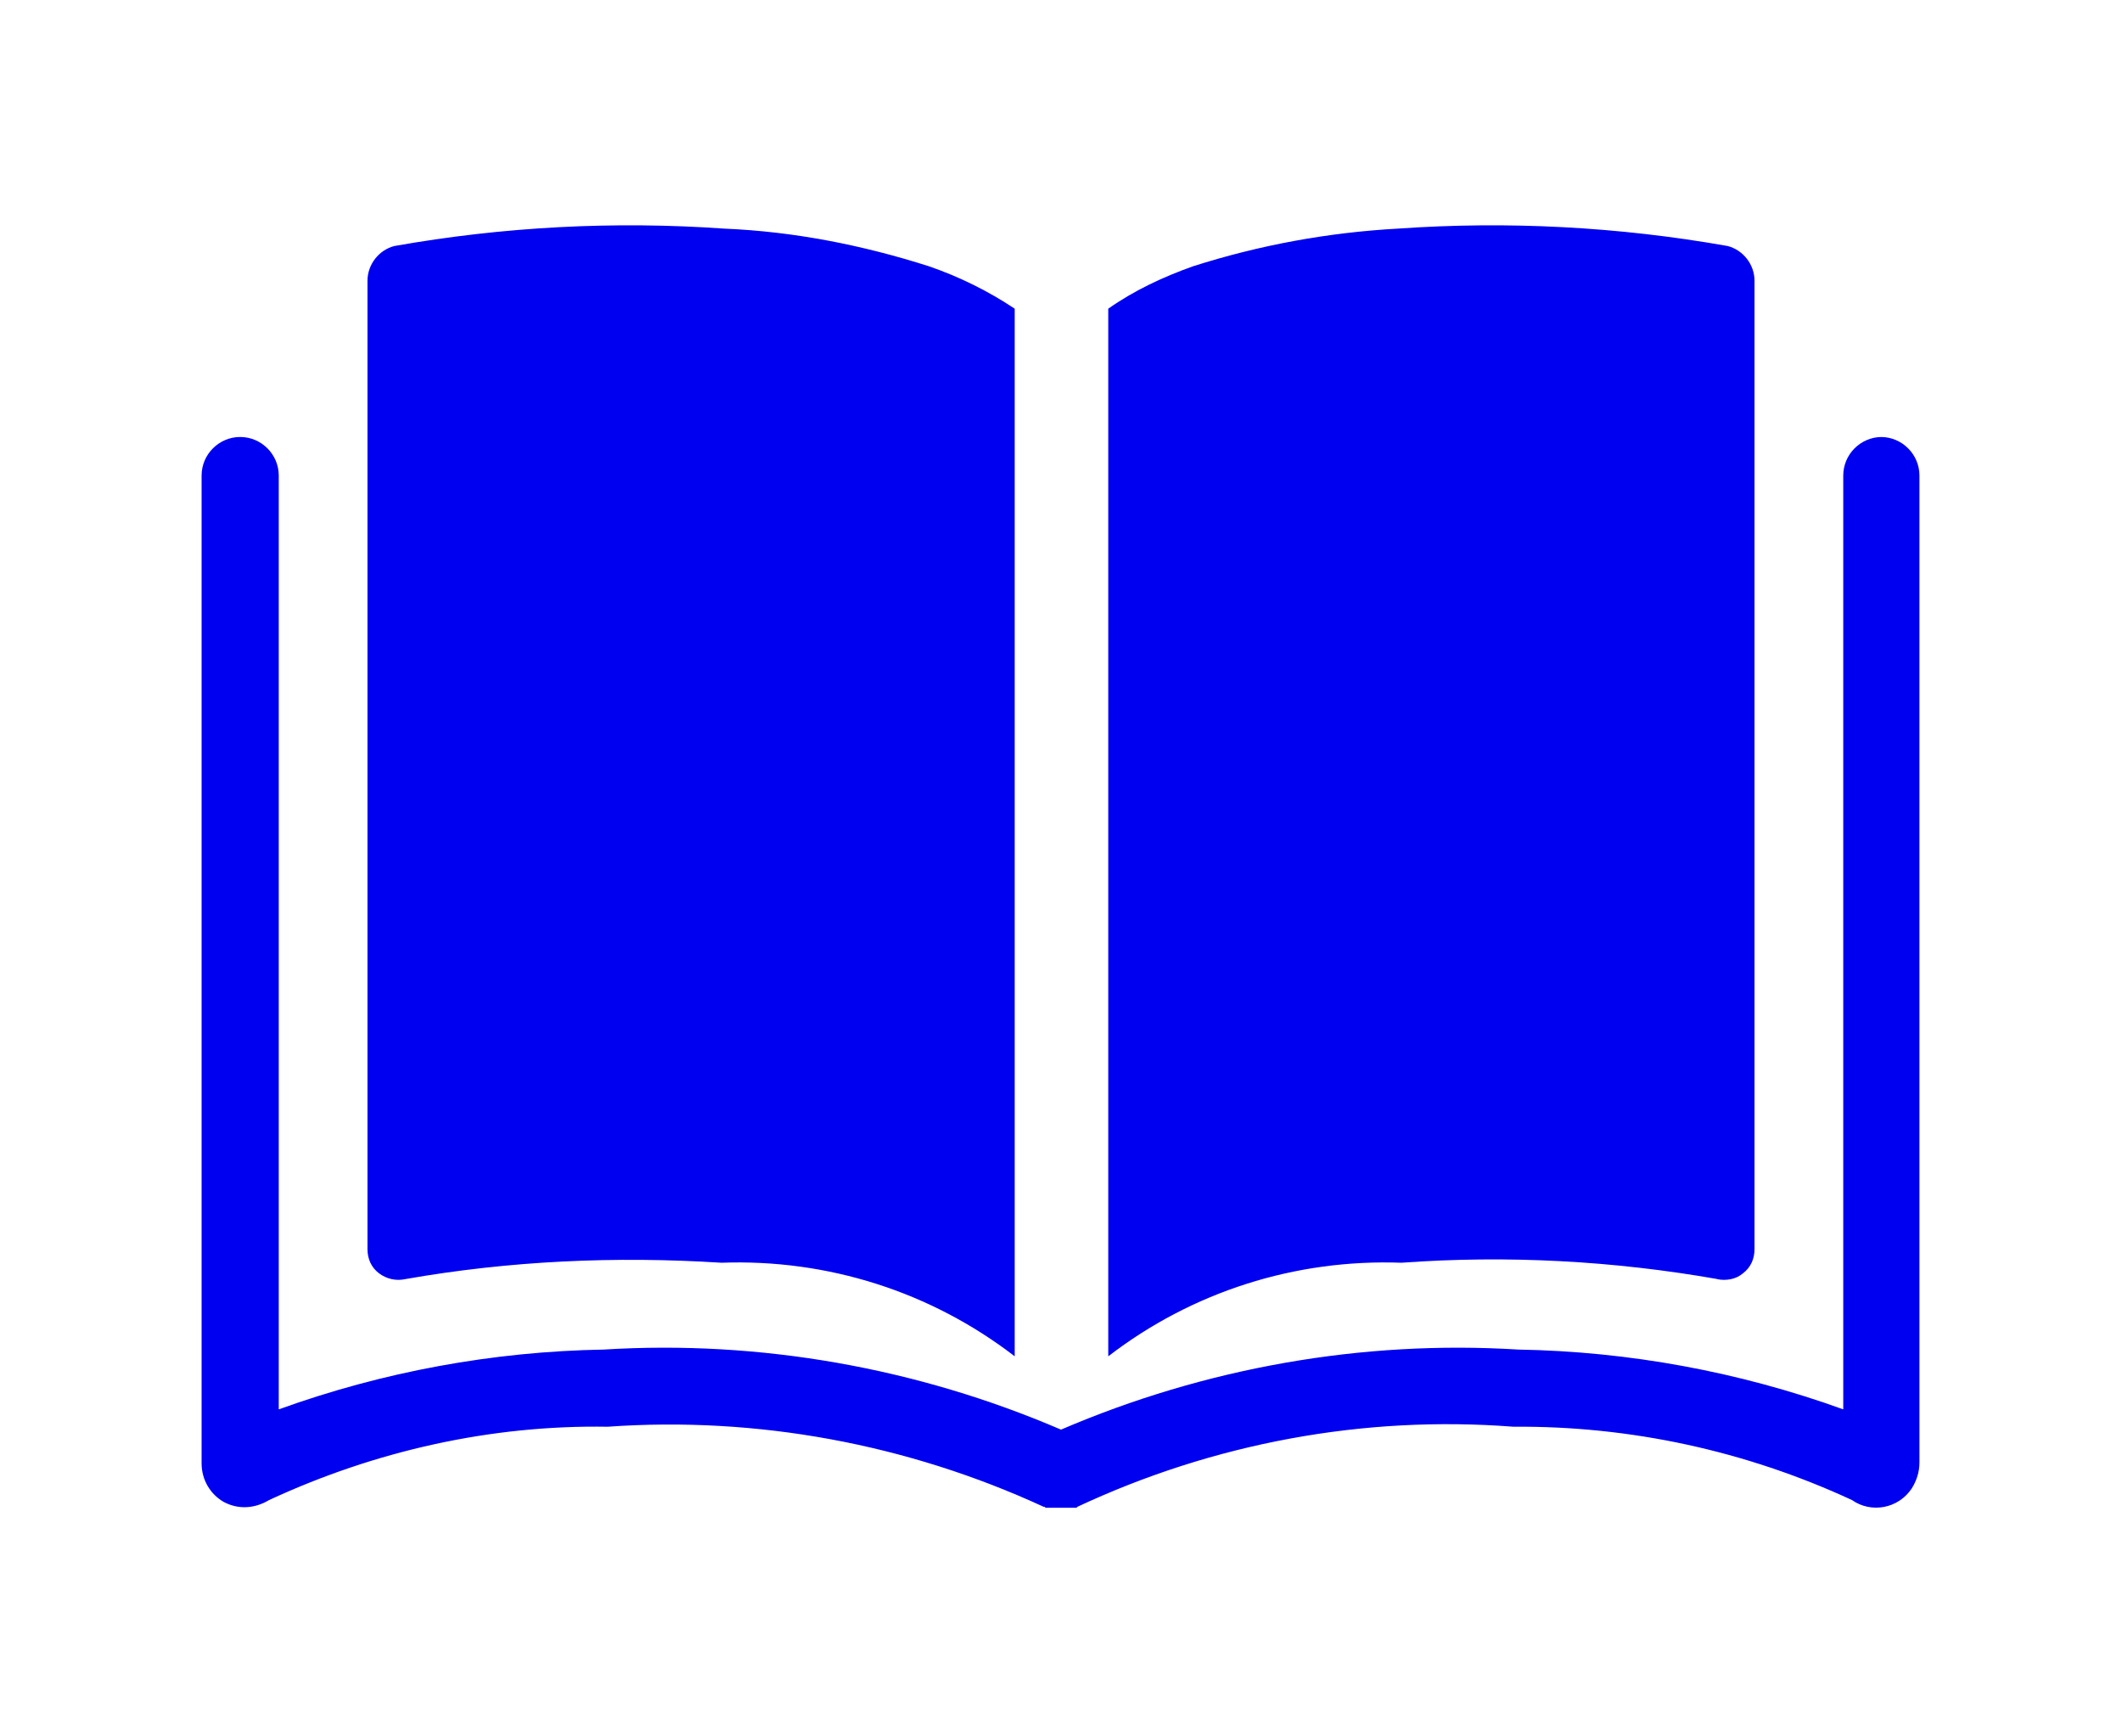
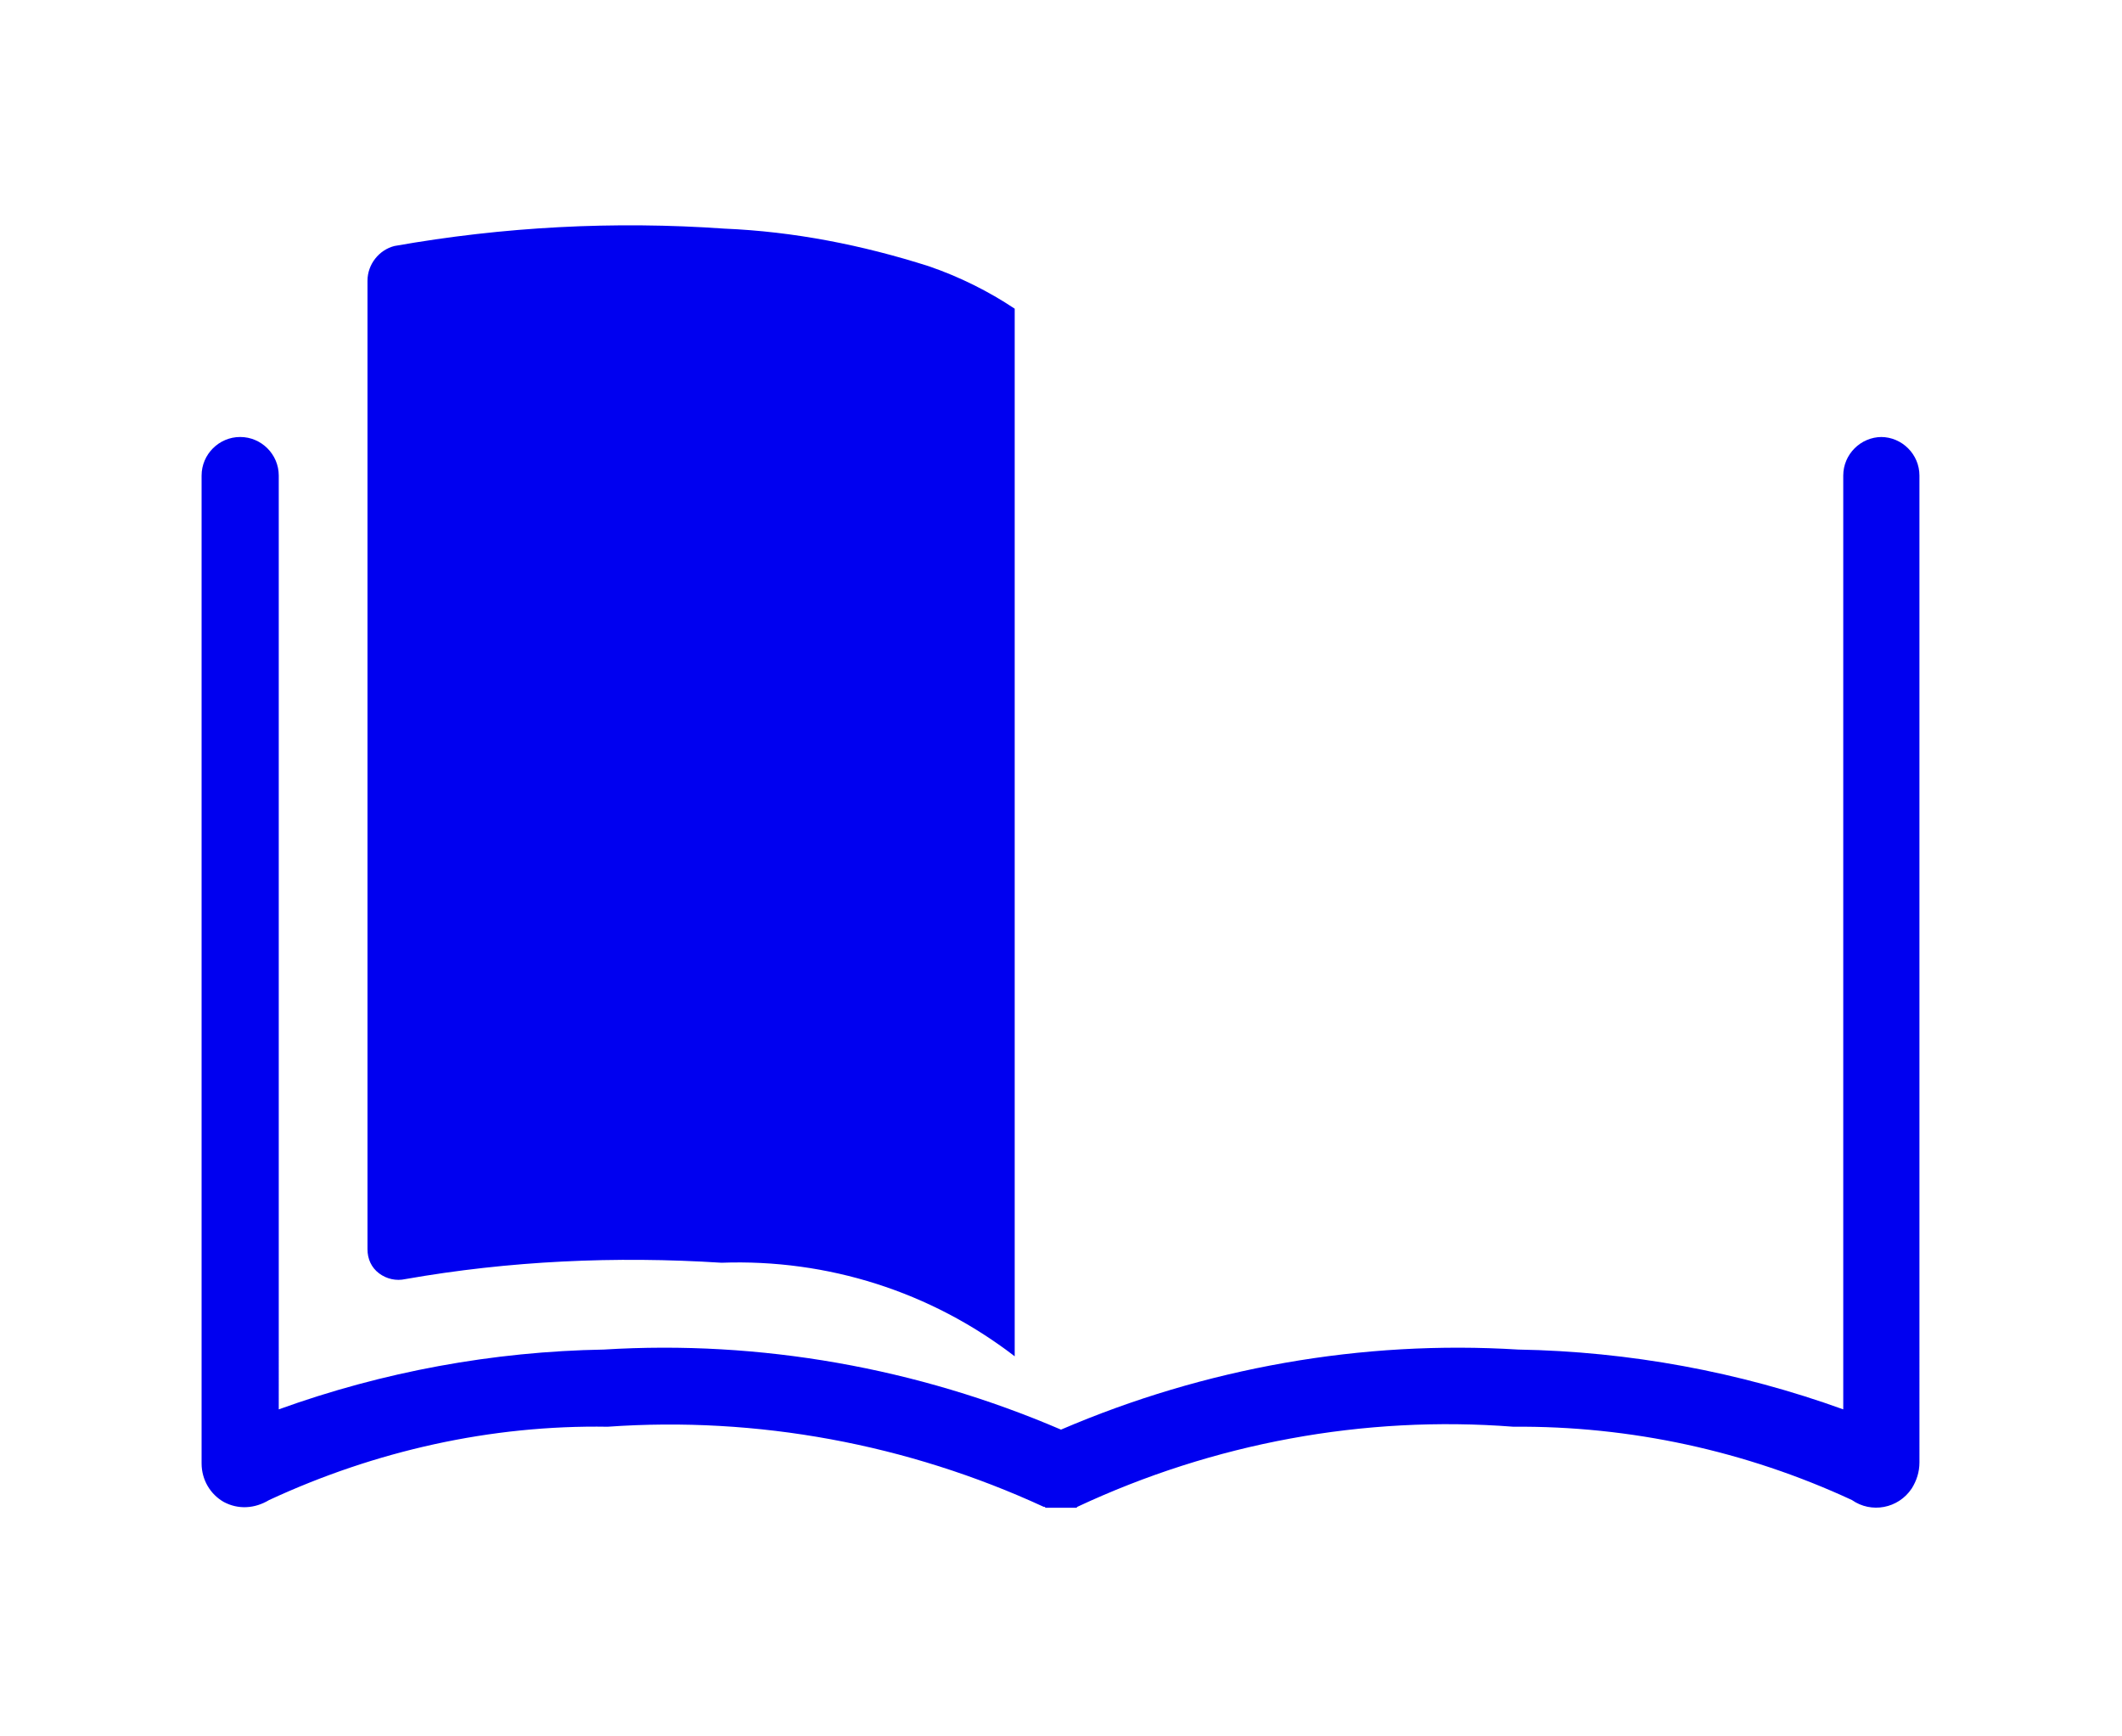
<svg xmlns="http://www.w3.org/2000/svg" id="b" data-name="レイヤー 2" viewBox="0 0 22 18">
  <g id="c" data-name="レイヤー 1">
    <rect width="22" height="18" style="fill: none; stroke-width: 0px;" />
    <g id="d" data-name="グループ 939">
      <path id="e" data-name="パス 39" d="M19.51,4.53c-.22,0-.4.18-.4.4v9.68c-1.08-.39-2.22-.6-3.37-.62-1.62-.1-3.25.19-4.74.83-1.49-.64-3.12-.93-4.74-.83-1.15.02-2.29.23-3.37.62V4.93c0-.22-.18-.4-.4-.4-.22,0-.4.18-.4.4v10.24c0,.17.09.32.23.4.15.08.32.07.47-.02,1.1-.51,2.3-.78,3.51-.76,1.55-.11,3.11.18,4.52.83h.01s.01.01.01.01h.03s0,0,0,0h.02s0,0,0,0h.19s.02,0,.02,0h.02s0,0,0,0h.02s.01,0,.01,0h.01s.01-.01.01-.01h0c1.41-.66,2.97-.95,4.52-.83,1.21-.01,2.41.25,3.51.76.2.14.48.09.62-.12.05-.08.08-.17.08-.27V4.93c0-.22-.18-.4-.4-.4" style="fill: #0000f0; stroke-width: 0px;" />
      <path id="f" data-name="パス 40" d="M3.93,13.2c.08.06.18.08.27.06,1.08-.19,2.18-.24,3.28-.17,1.1-.04,2.17.3,3.04.97V3.2c-.27-.18-.57-.33-.89-.44-.69-.22-1.4-.36-2.12-.39-1.14-.08-2.29-.02-3.42.18-.16.04-.28.19-.28.36v10.04c0,.1.04.19.12.25" style="fill: #0000f0; stroke-width: 0px;" />
-       <path id="g" data-name="パス 41" d="M17.8,13.26c.1.02.2,0,.27-.06.08-.06.12-.15.12-.25V2.91c0-.17-.12-.32-.28-.36-1.13-.2-2.28-.26-3.42-.18-.72.04-1.43.17-2.12.39-.31.11-.61.25-.88.44v10.86c.87-.67,1.94-1.01,3.04-.97,1.1-.08,2.2-.02,3.28.17" style="fill: #0000f0; stroke-width: 0px;" />
    </g>
  </g>
</svg>